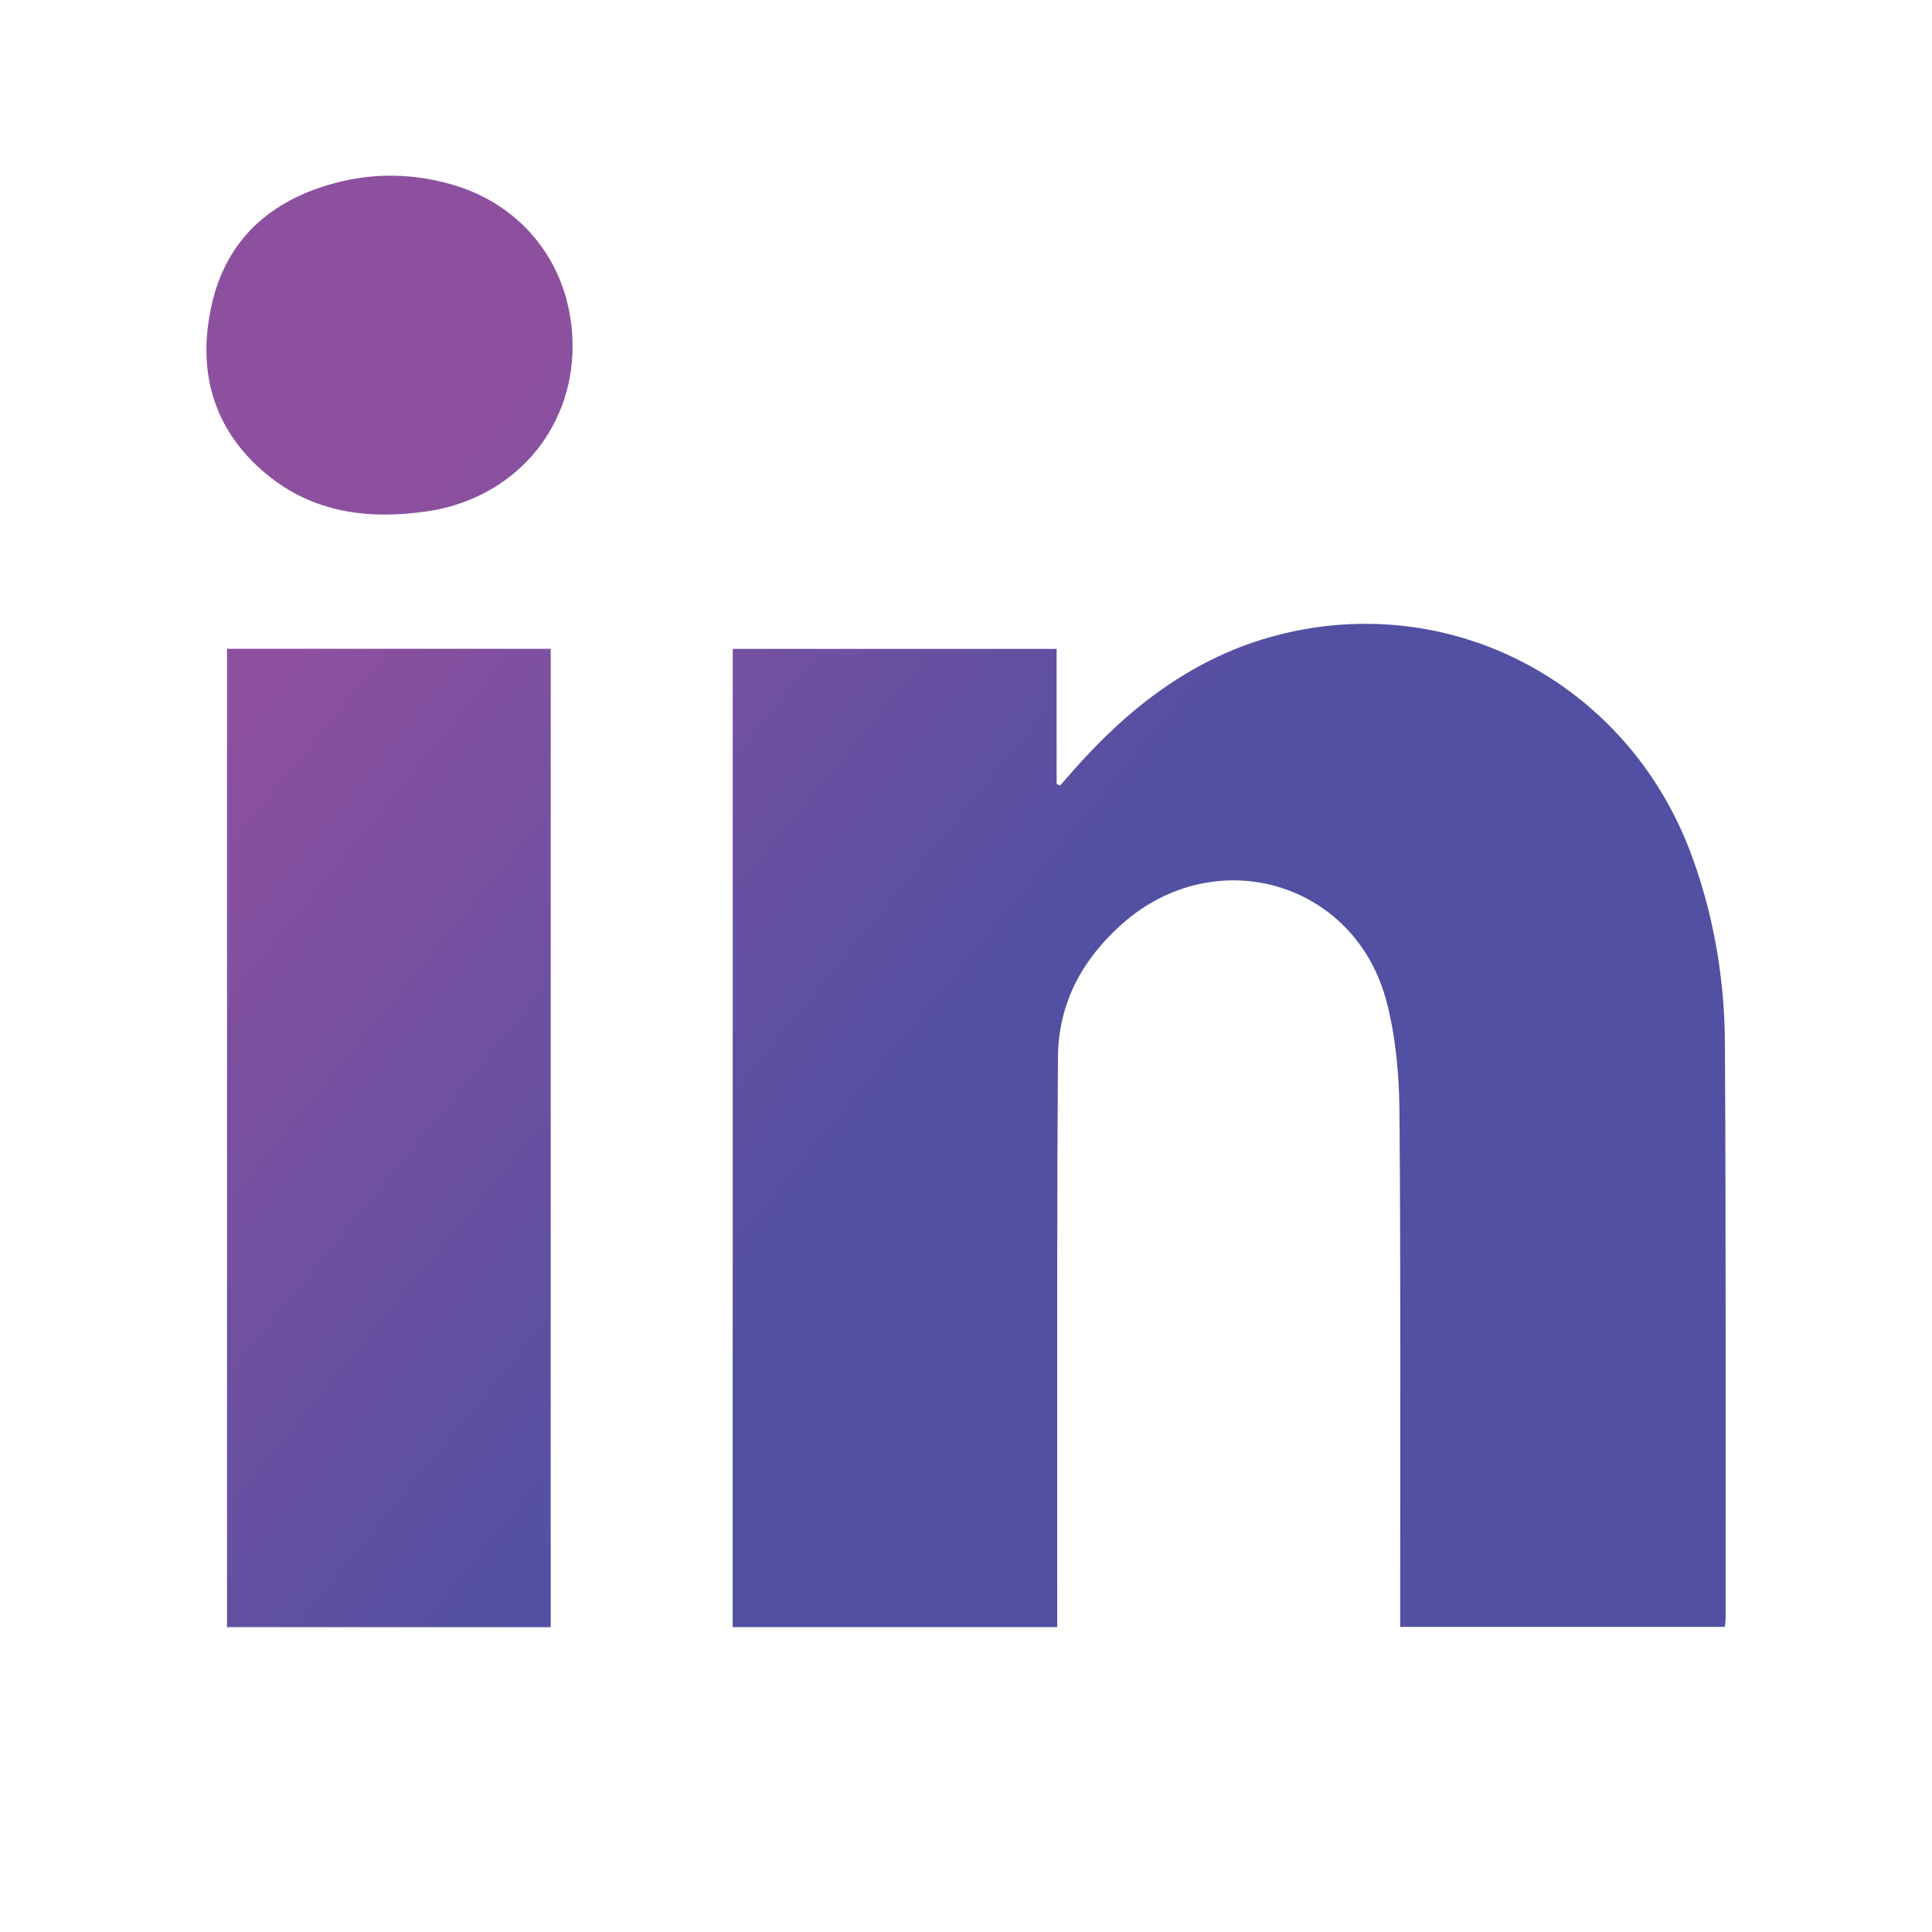
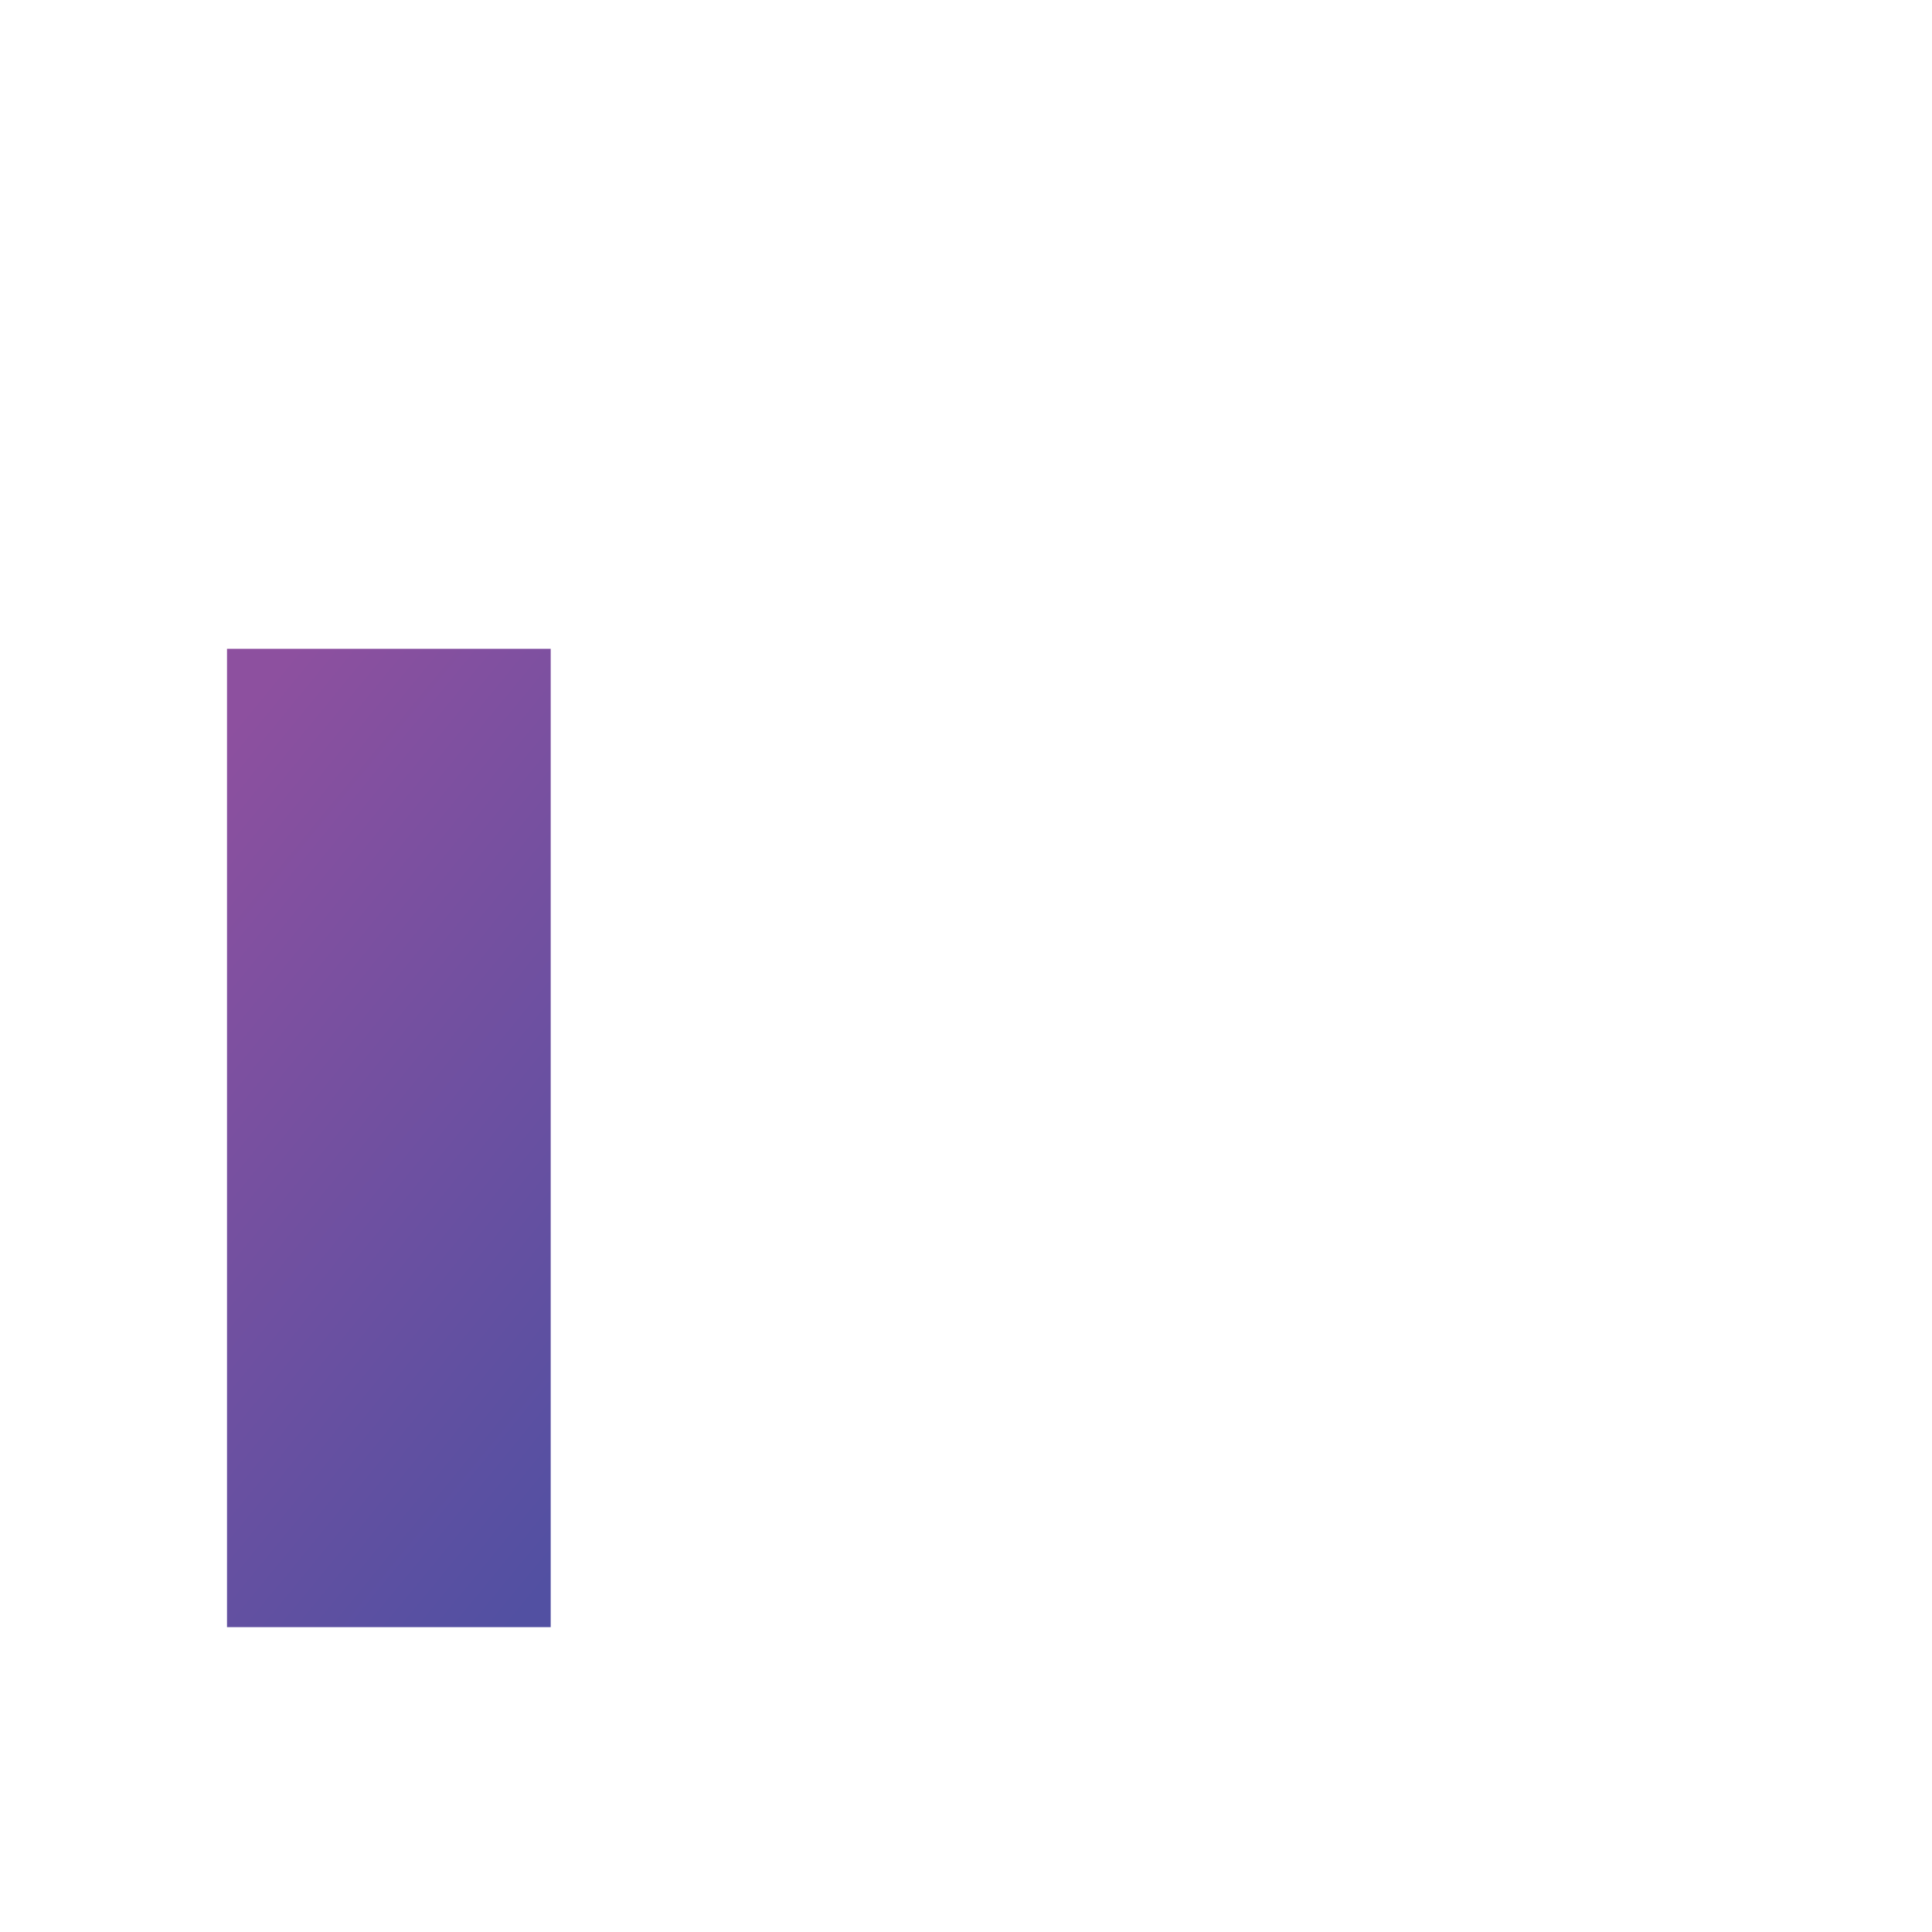
<svg xmlns="http://www.w3.org/2000/svg" version="1.1" id="Layer_1" x="0px" y="0px" width="22px" height="22px" viewBox="0 0 22 22" enable-background="new 0 0 22 22" xml:space="preserve">
  <g>
    <linearGradient id="SVGID_1_" gradientUnits="userSpaceOnUse" x1="4.426" y1="6.079" x2="11.368" y2="11.768">
      <stop offset="0" style="stop-color:#8D509F" />
      <stop offset="1" style="stop-color:#5250A2" />
    </linearGradient>
-     <path fill-rule="evenodd" clip-rule="evenodd" fill="url(#SVGID_1_)" d="M8.344,7.389c1.23,0,2.446,0,3.688,0    c0,0.513,0,1.026,0,1.539c0.014,0.005,0.027,0.01,0.04,0.016c0.054-0.06,0.104-0.12,0.158-0.18    c0.633-0.715,1.367-1.283,2.306-1.529c1.993-0.522,4.006,0.551,4.725,2.5c0.256,0.694,0.377,1.417,0.381,2.15    c0.012,2.182,0.007,4.361,0.008,6.541c0,0.029-0.005,0.059-0.009,0.1c-1.227,0-2.449,0-3.697,0c0-0.068,0-0.139,0-0.207    c0-1.887,0.007-3.771-0.008-5.656c-0.003-0.416-0.041-0.844-0.144-1.246c-0.352-1.377-1.952-1.844-3.019-0.892    c-0.448,0.4-0.72,0.894-0.726,1.51c-0.005,0.758-0.008,1.516-0.008,2.27c-0.002,1.334,0,2.668,0,4c0,0.07,0,0.141,0,0.223    c-1.243,0-2.464,0-3.696,0C8.344,14.814,8.344,11.114,8.344,7.389z" />
    <linearGradient id="SVGID_2_" gradientUnits="userSpaceOnUse" x1="1.054" y1="10.193" x2="7.996" y2="15.883">
      <stop offset="0" style="stop-color:#8D509F" />
      <stop offset="1" style="stop-color:#5250A2" />
    </linearGradient>
    <path fill-rule="evenodd" clip-rule="evenodd" fill="url(#SVGID_2_)" d="M6.271,18.529c-1.232,0-2.454,0-3.686,0    c0-3.717,0-7.423,0-11.141c1.231,0,2.453,0,3.686,0C6.271,11.101,6.271,14.803,6.271,18.529z" />
    <linearGradient id="SVGID_3_" gradientUnits="userSpaceOnUse" x1="5.484" y1="4.788" x2="12.424" y2="10.476">
      <stop offset="0" style="stop-color:#8D509F" />
      <stop offset="1" style="stop-color:#5250A2" />
    </linearGradient>
-     <path fill-rule="evenodd" clip-rule="evenodd" fill="url(#SVGID_3_)" d="M6.52,3.942c0,0.962-0.68,1.736-1.651,1.88    C4.202,5.92,3.568,5.842,3.034,5.399c-0.61-0.505-0.793-1.177-0.623-1.93C2.58,2.719,3.09,2.276,3.82,2.083    c0.431-0.115,0.868-0.108,1.298,0.01C5.973,2.327,6.519,3.051,6.52,3.942z" />
  </g>
</svg>